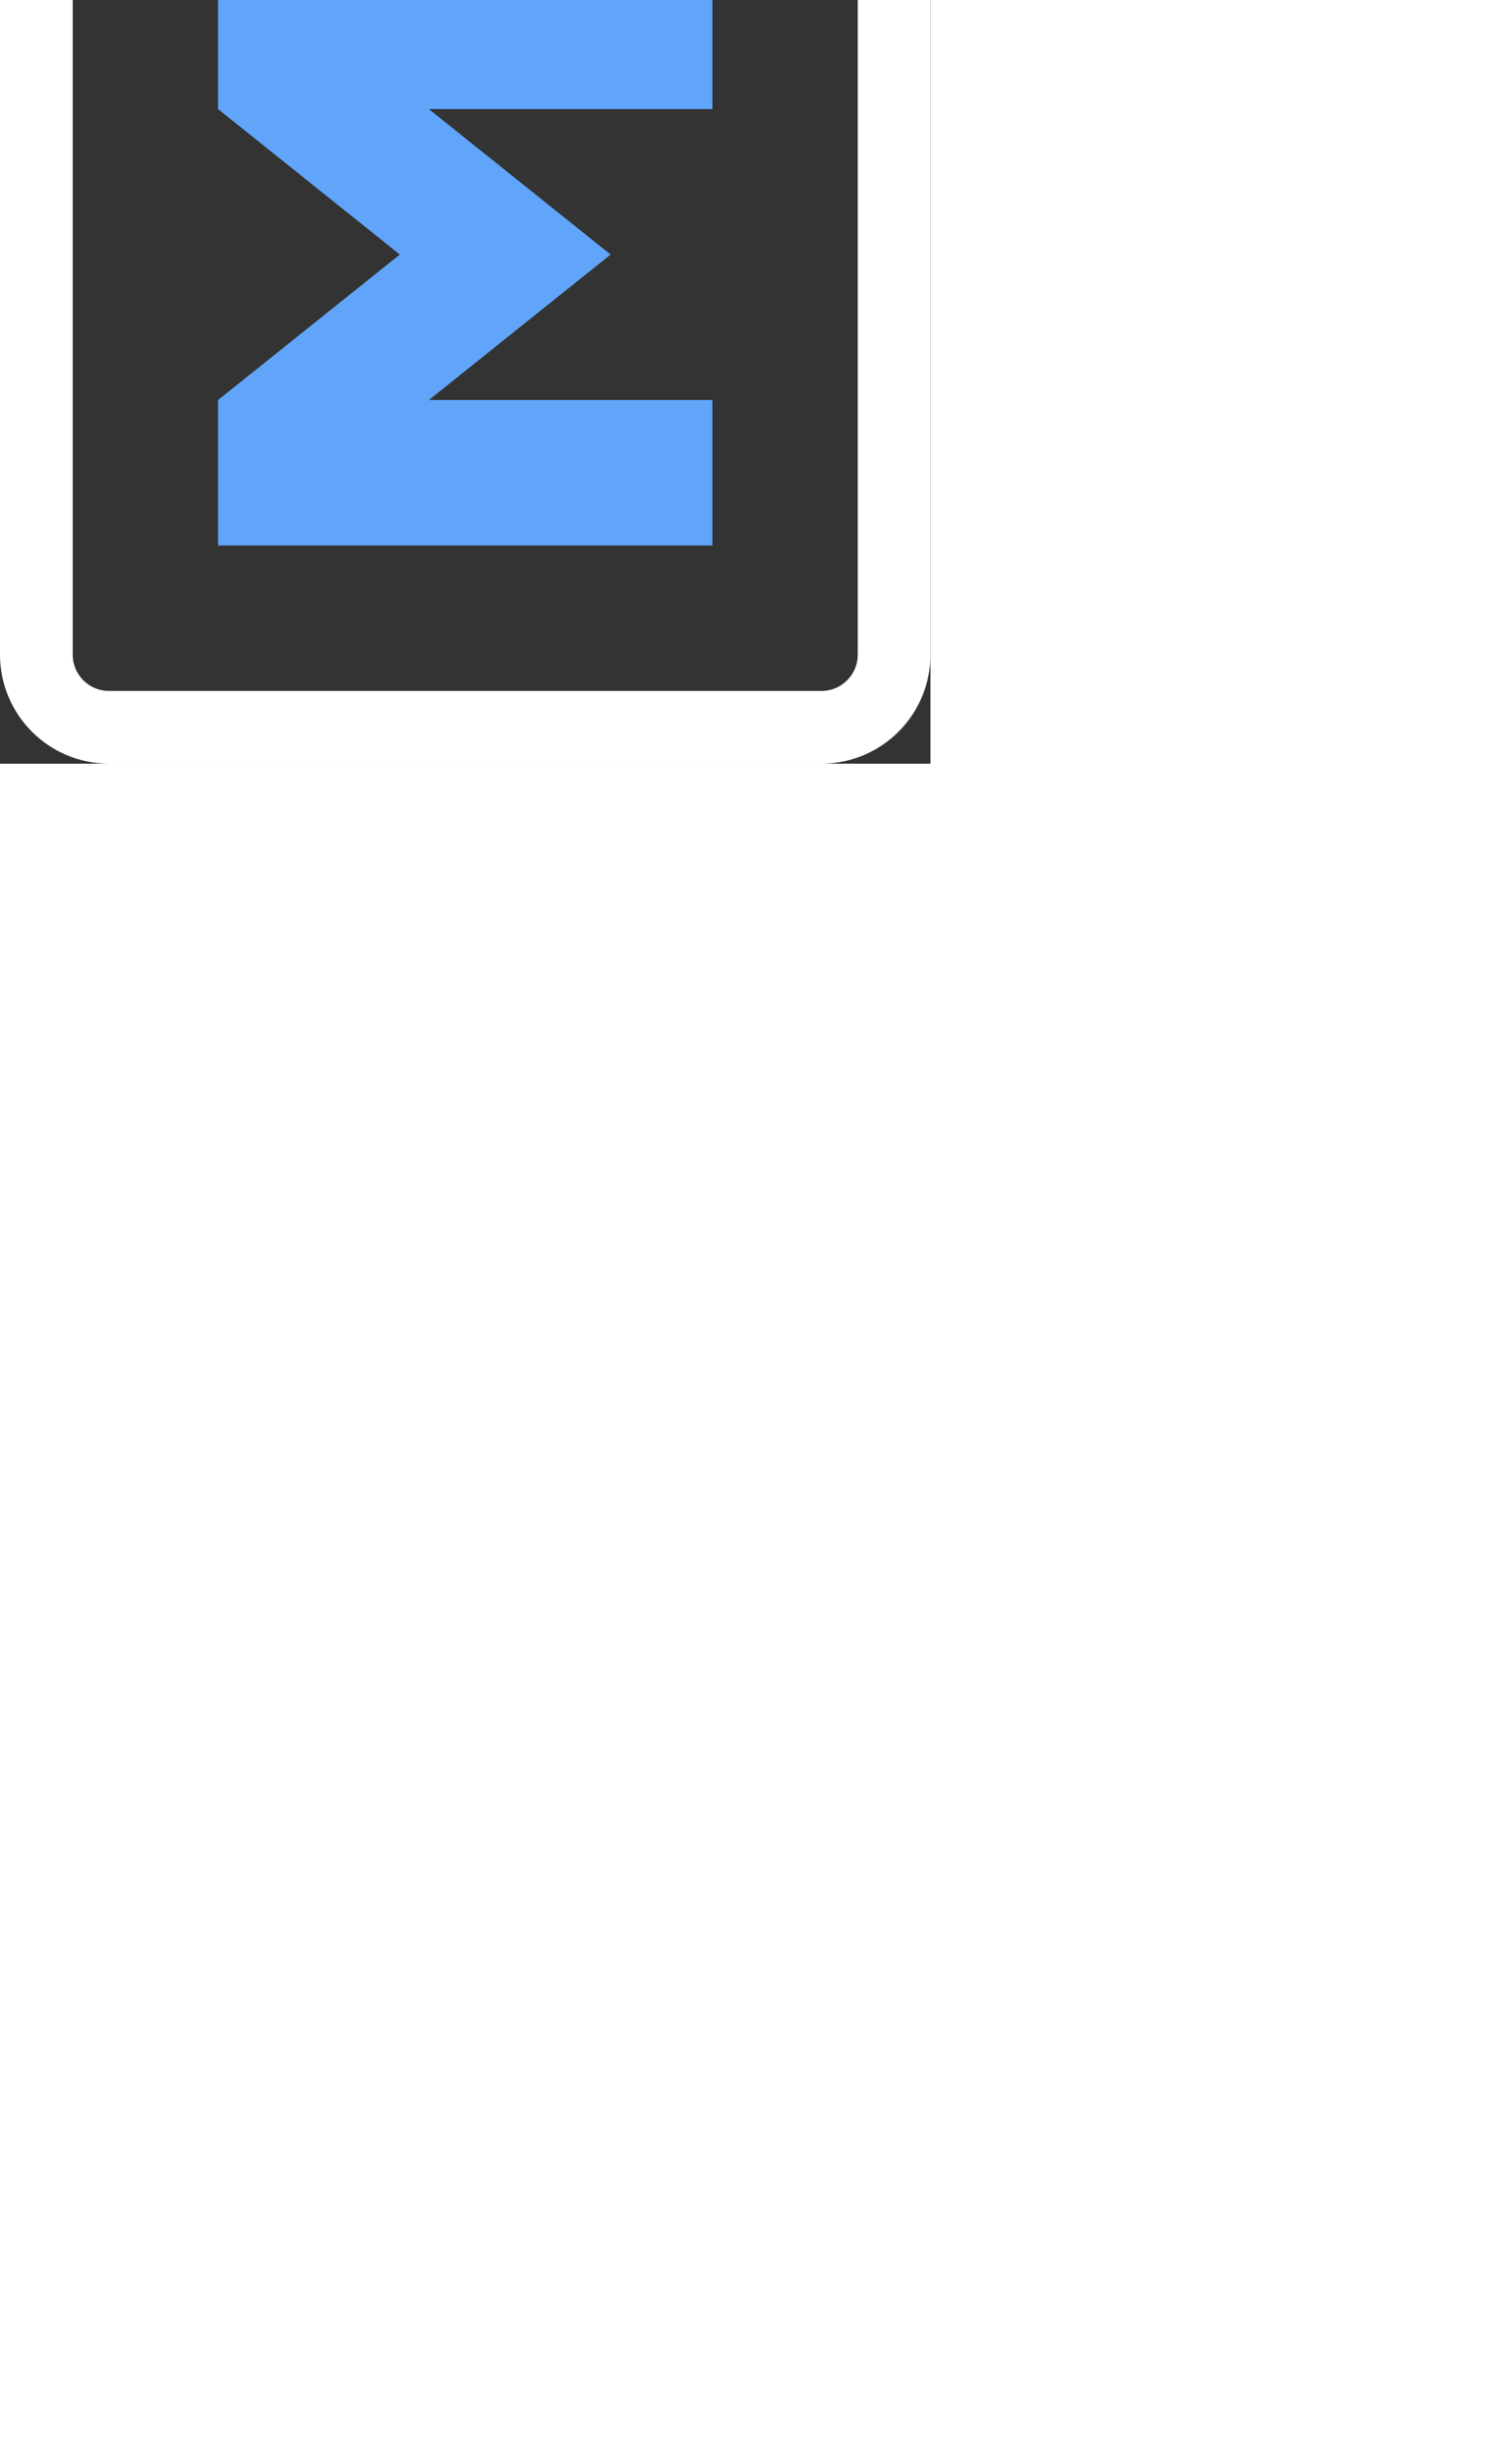
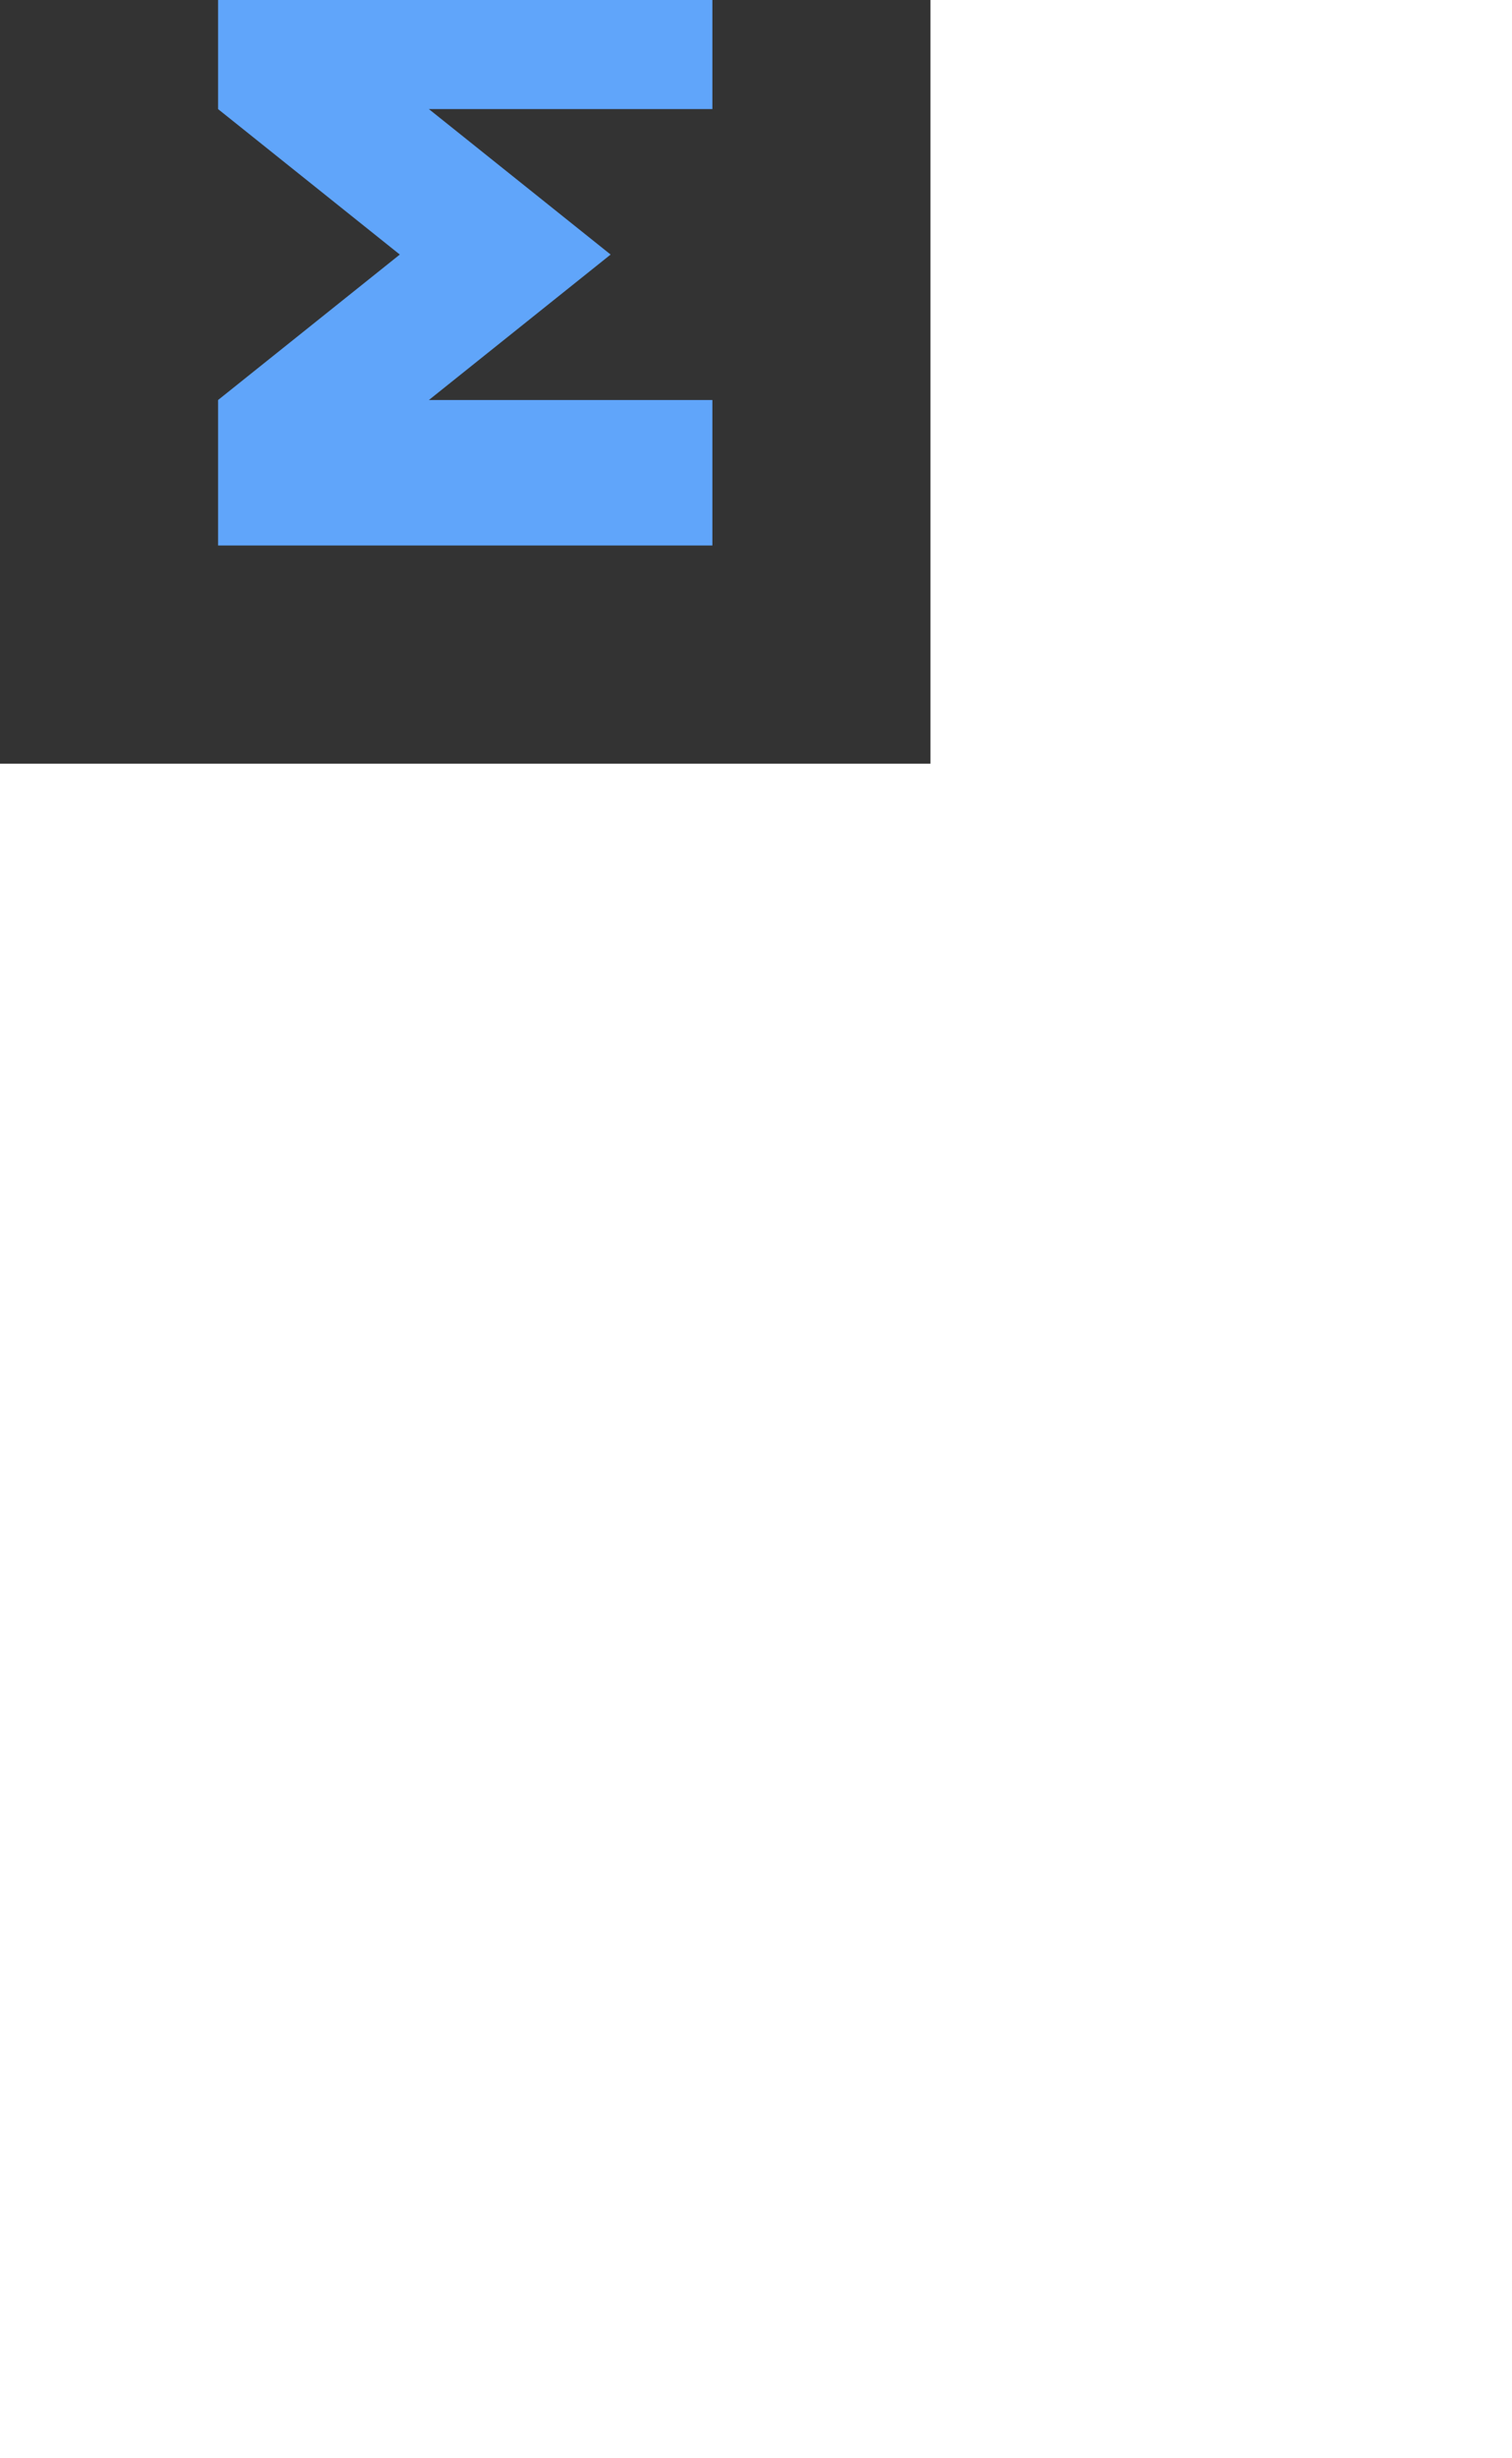
<svg xmlns="http://www.w3.org/2000/svg" width="256" height="416" viewBox="0 0 208 128" xml:space="preserve" transform="rotate(-90)">
  <rect x="0" y="0" width="208" height="128" fill="#333333" stroke="none" />
-   <path fill="none" stroke="#FFF" stroke-width="10" d="M15 5h178c5.523 0 10 4.477 10 10v98c0 5.523-4.477 10-10 10H15c-5.523 0-10-4.477-10-10V15C5 9.477 9.477 5 15 5z" />
  <path fill="#60a5fa" d="M30 98V30h20l20 25 20-25h20v68H90V59L70 84 50 59v39zm125 0-30-33h20V30h20v35h20z" />
</svg>